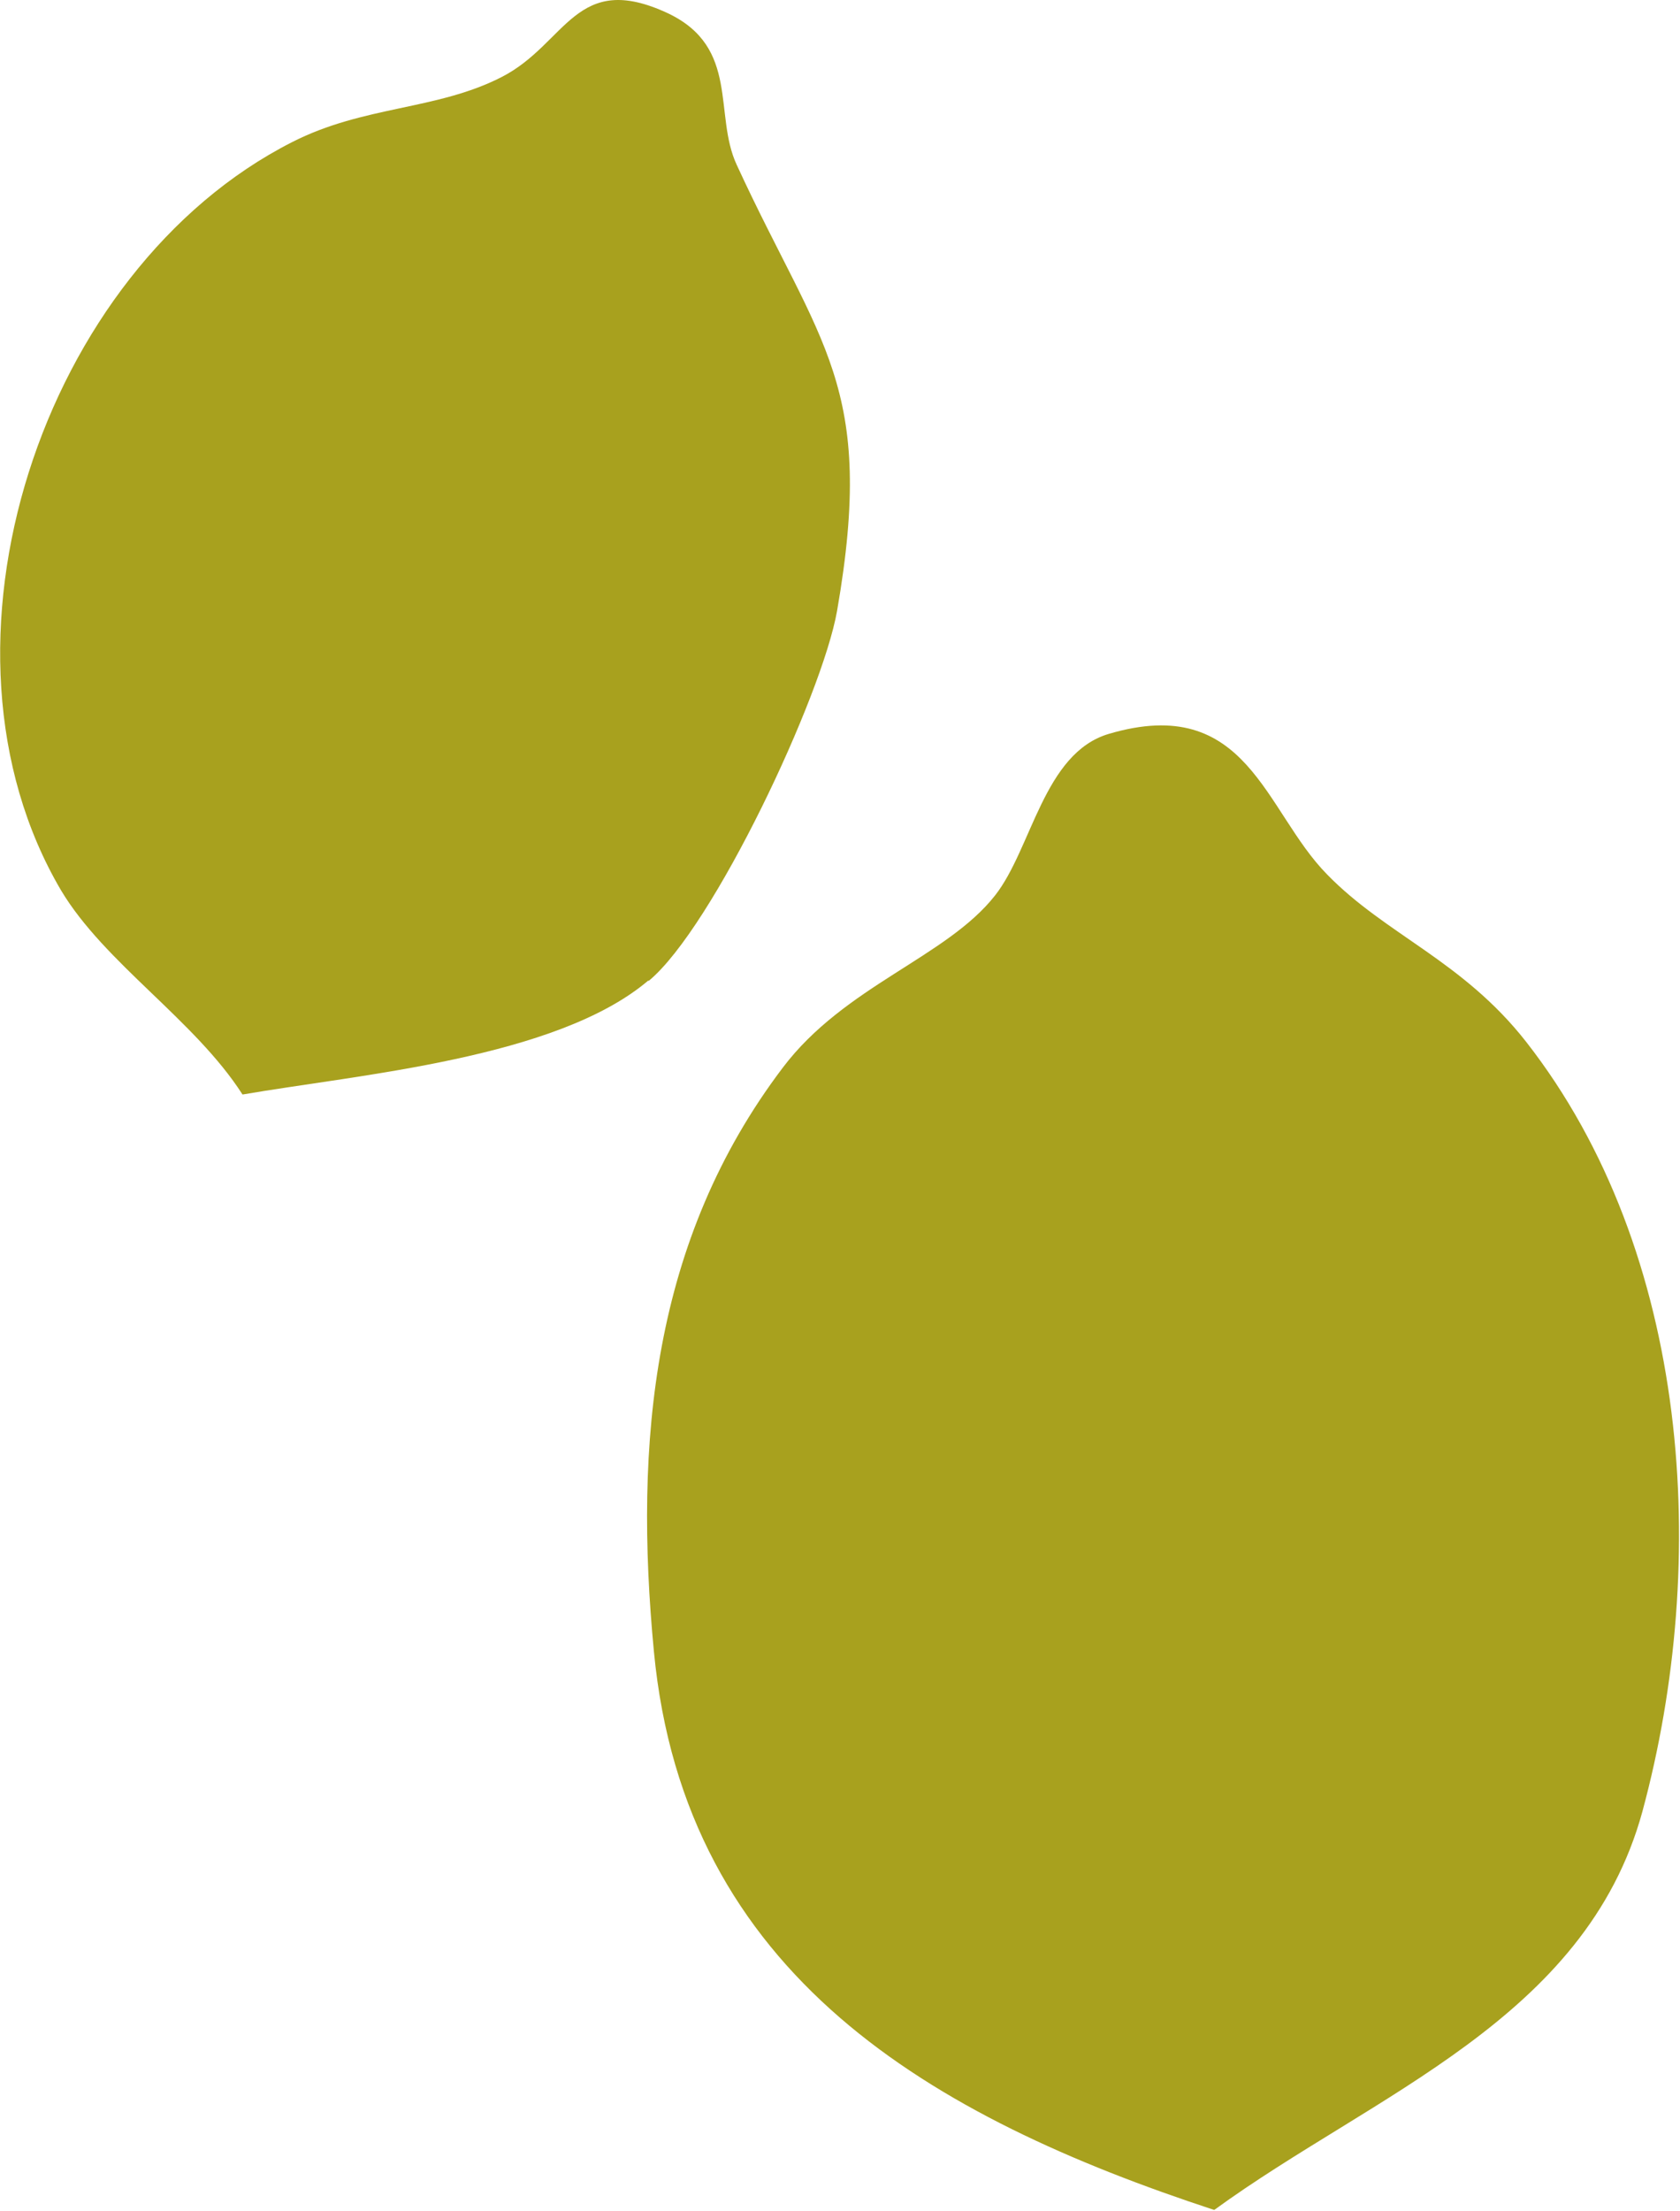
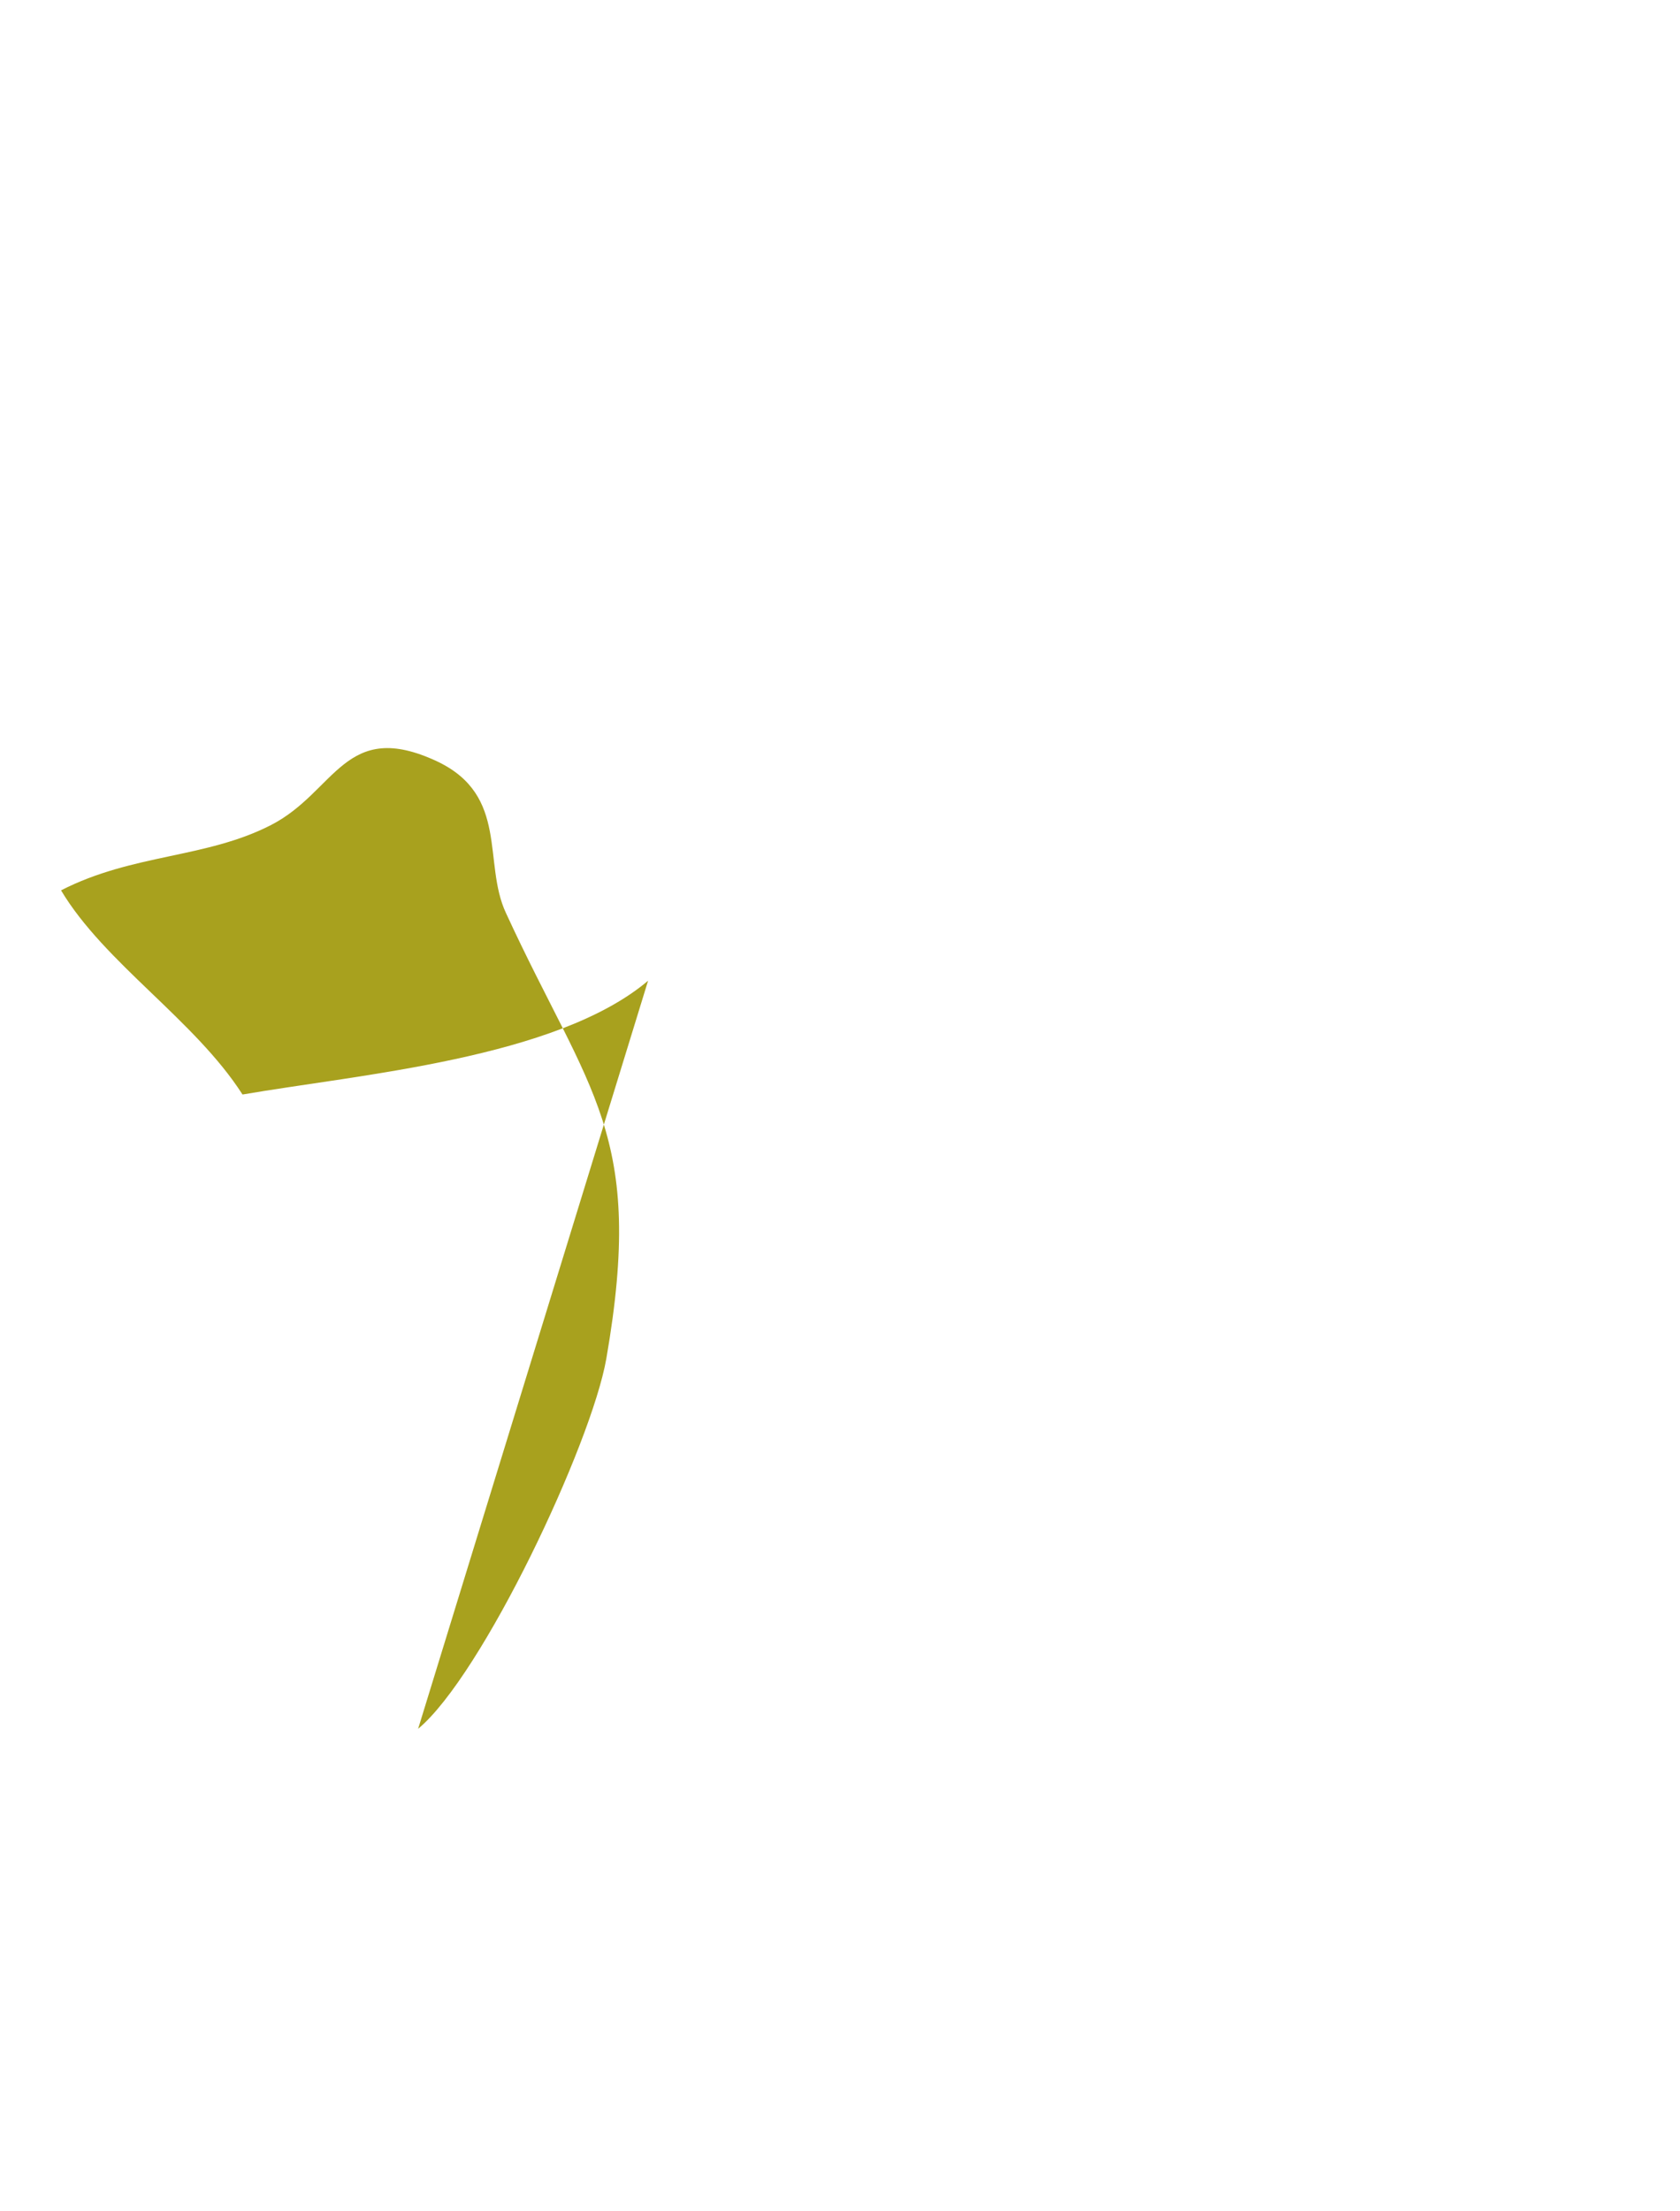
<svg xmlns="http://www.w3.org/2000/svg" id="Calque_2" viewBox="0 0 20.09 26.42">
  <defs>
    <style>
      .cls-1 {
        fill: #a8a11e;
      }
    </style>
  </defs>
  <g id="Calque_1-2" data-name="Calque_1">
-     <path class="cls-1" d="M13.26,8.77c1.66-.49,1.86.92,2.61,1.68.7.72,1.62,1.03,2.38,2,1.97,2.52,2.2,6.21,1.39,9.2-.68,2.48-3.21,3.37-5.12,4.76-3.38-1.11-6.33-2.8-6.7-6.67-.24-2.51-.02-4.92,1.54-6.98.74-.98,1.96-1.32,2.54-2.06.44-.56.58-1.7,1.36-1.93" />
-     <path class="cls-1" d="M7.75,11.72c-1.1.93-3.46,1.12-4.85,1.36-.57-.89-1.65-1.57-2.17-2.44C-.99,7.72.5,3.22,3.49,1.7c.86-.44,1.73-.38,2.51-.78.78-.4.88-1.28,1.99-.76.86.41.54,1.21.82,1.81,1,2.17,1.67,2.63,1.2,5.33-.18,1.02-1.48,3.78-2.25,4.42" />
+     <path class="cls-1" d="M7.75,11.72c-1.1.93-3.46,1.12-4.85,1.36-.57-.89-1.65-1.57-2.17-2.44c.86-.44,1.73-.38,2.51-.78.78-.4.88-1.28,1.99-.76.86.41.54,1.21.82,1.81,1,2.17,1.67,2.63,1.2,5.33-.18,1.02-1.48,3.78-2.25,4.42" />
  </g>
</svg>